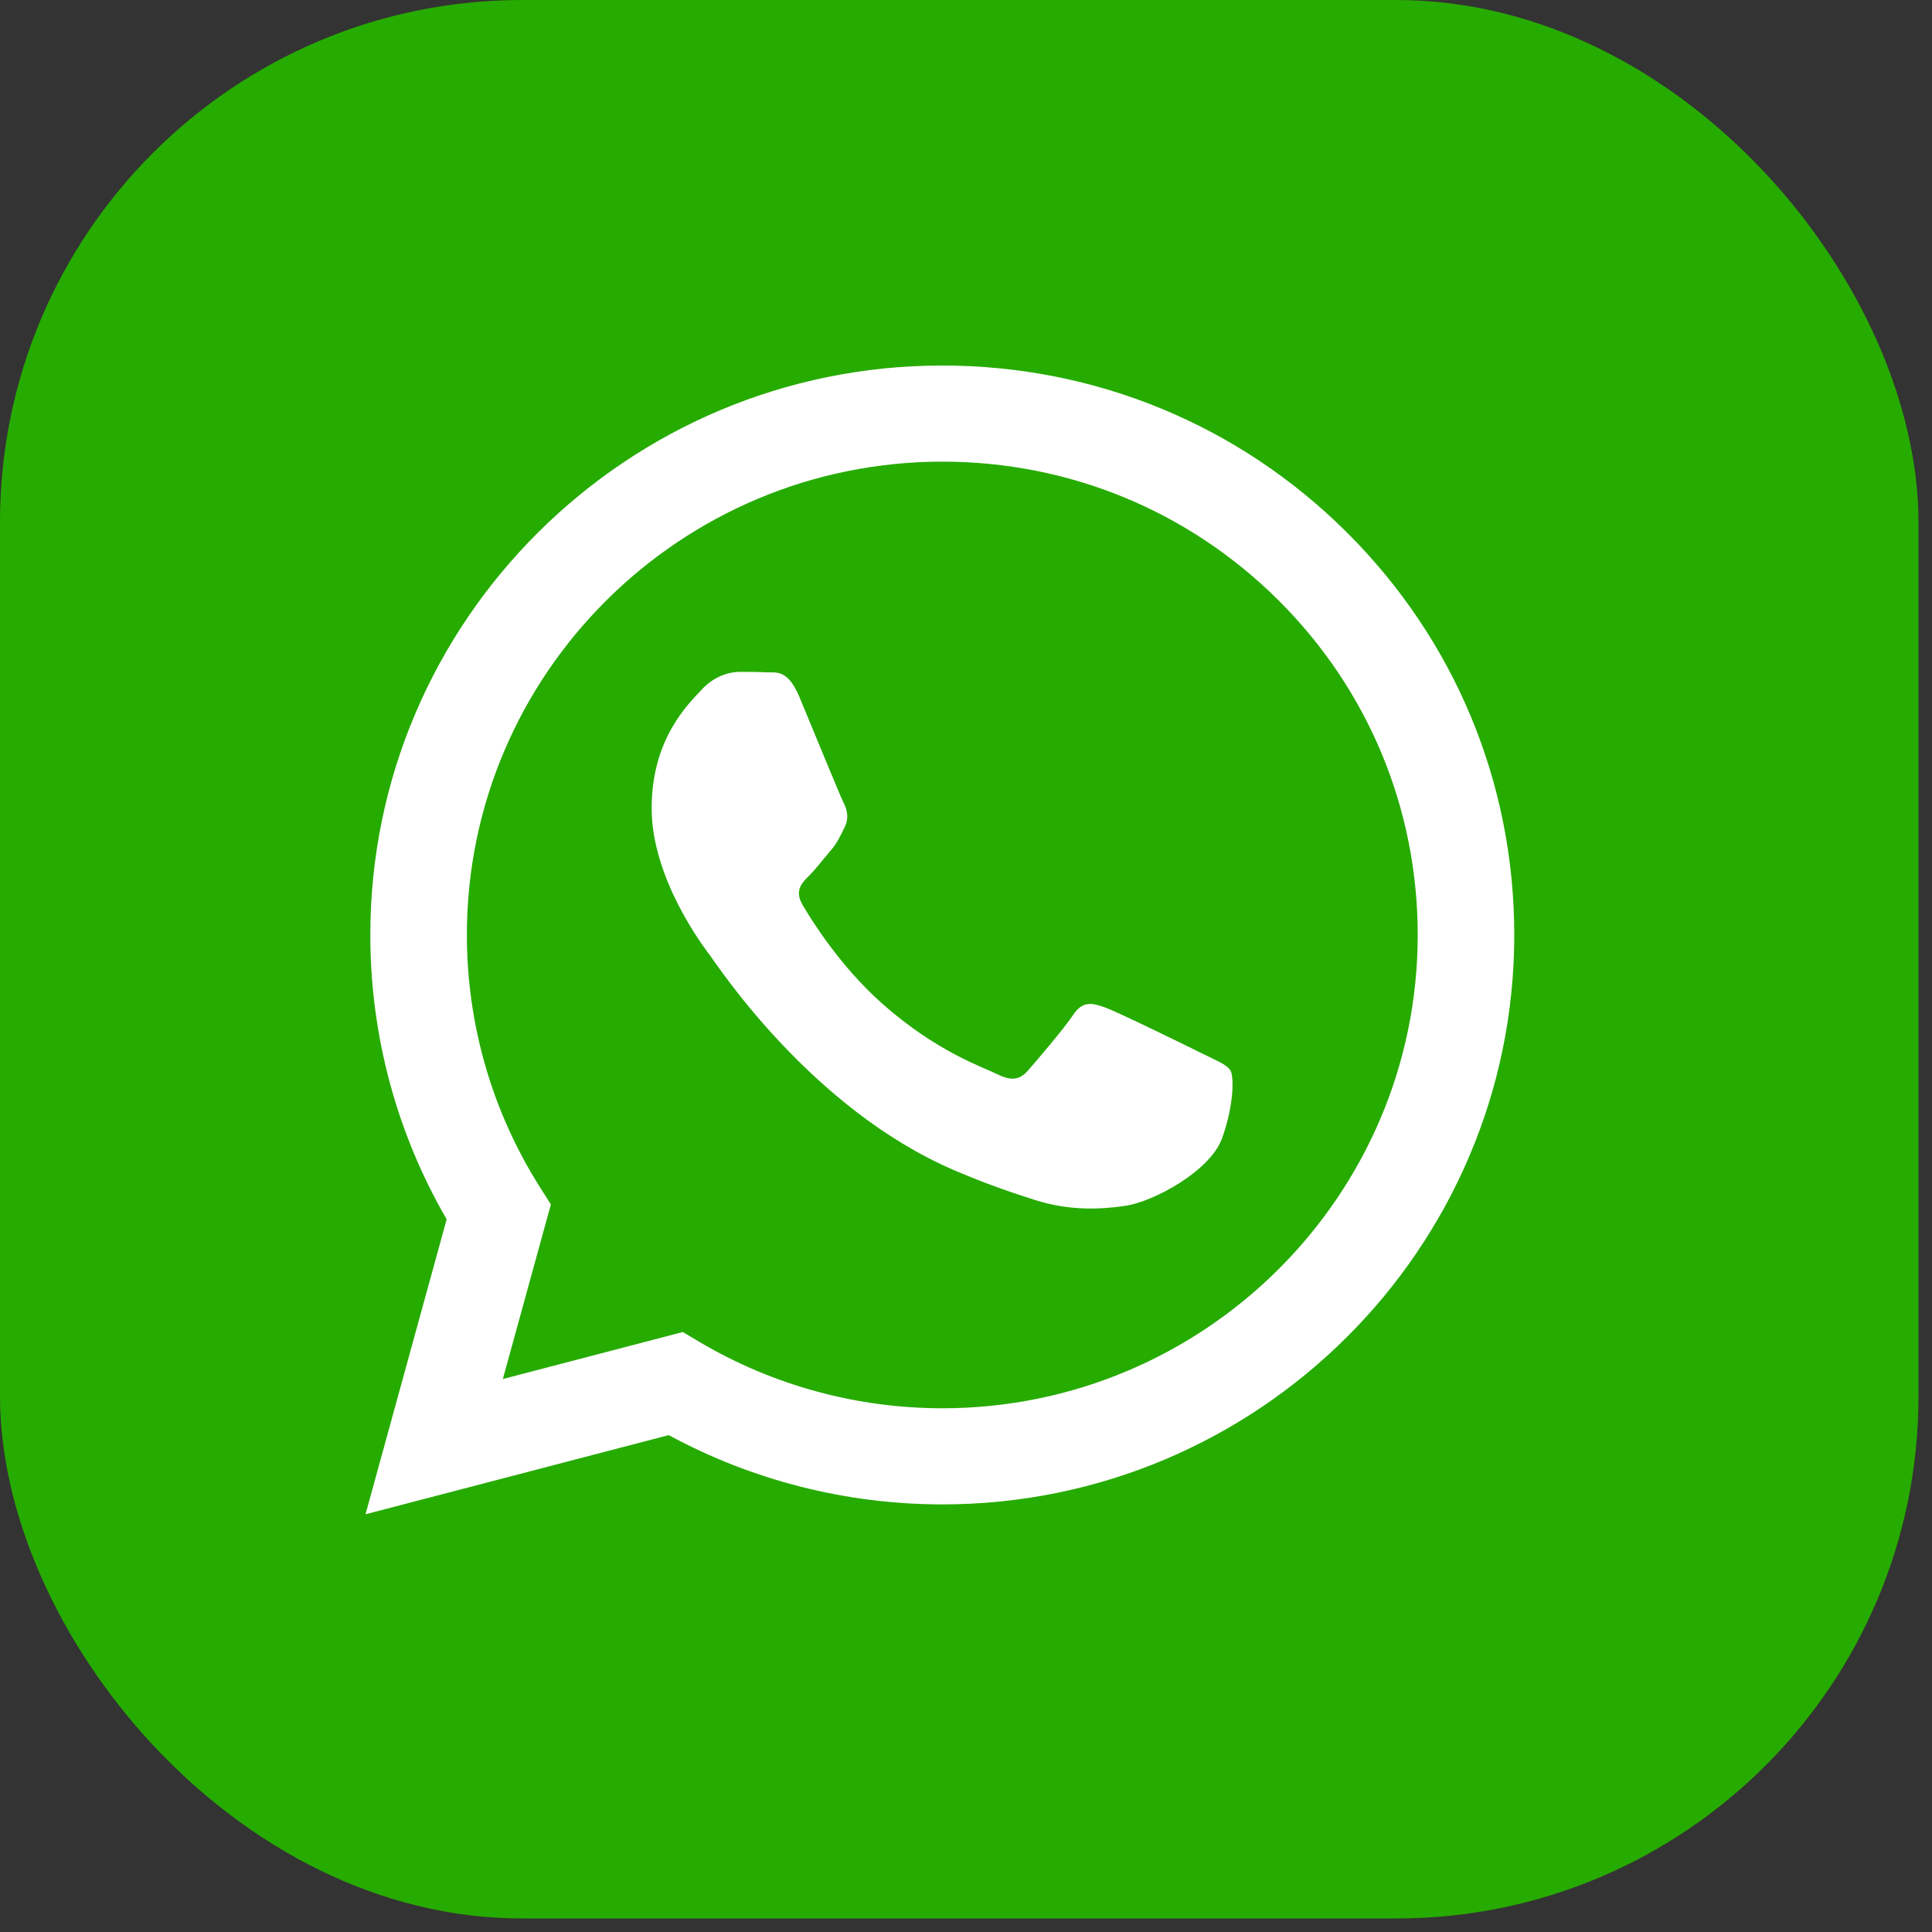
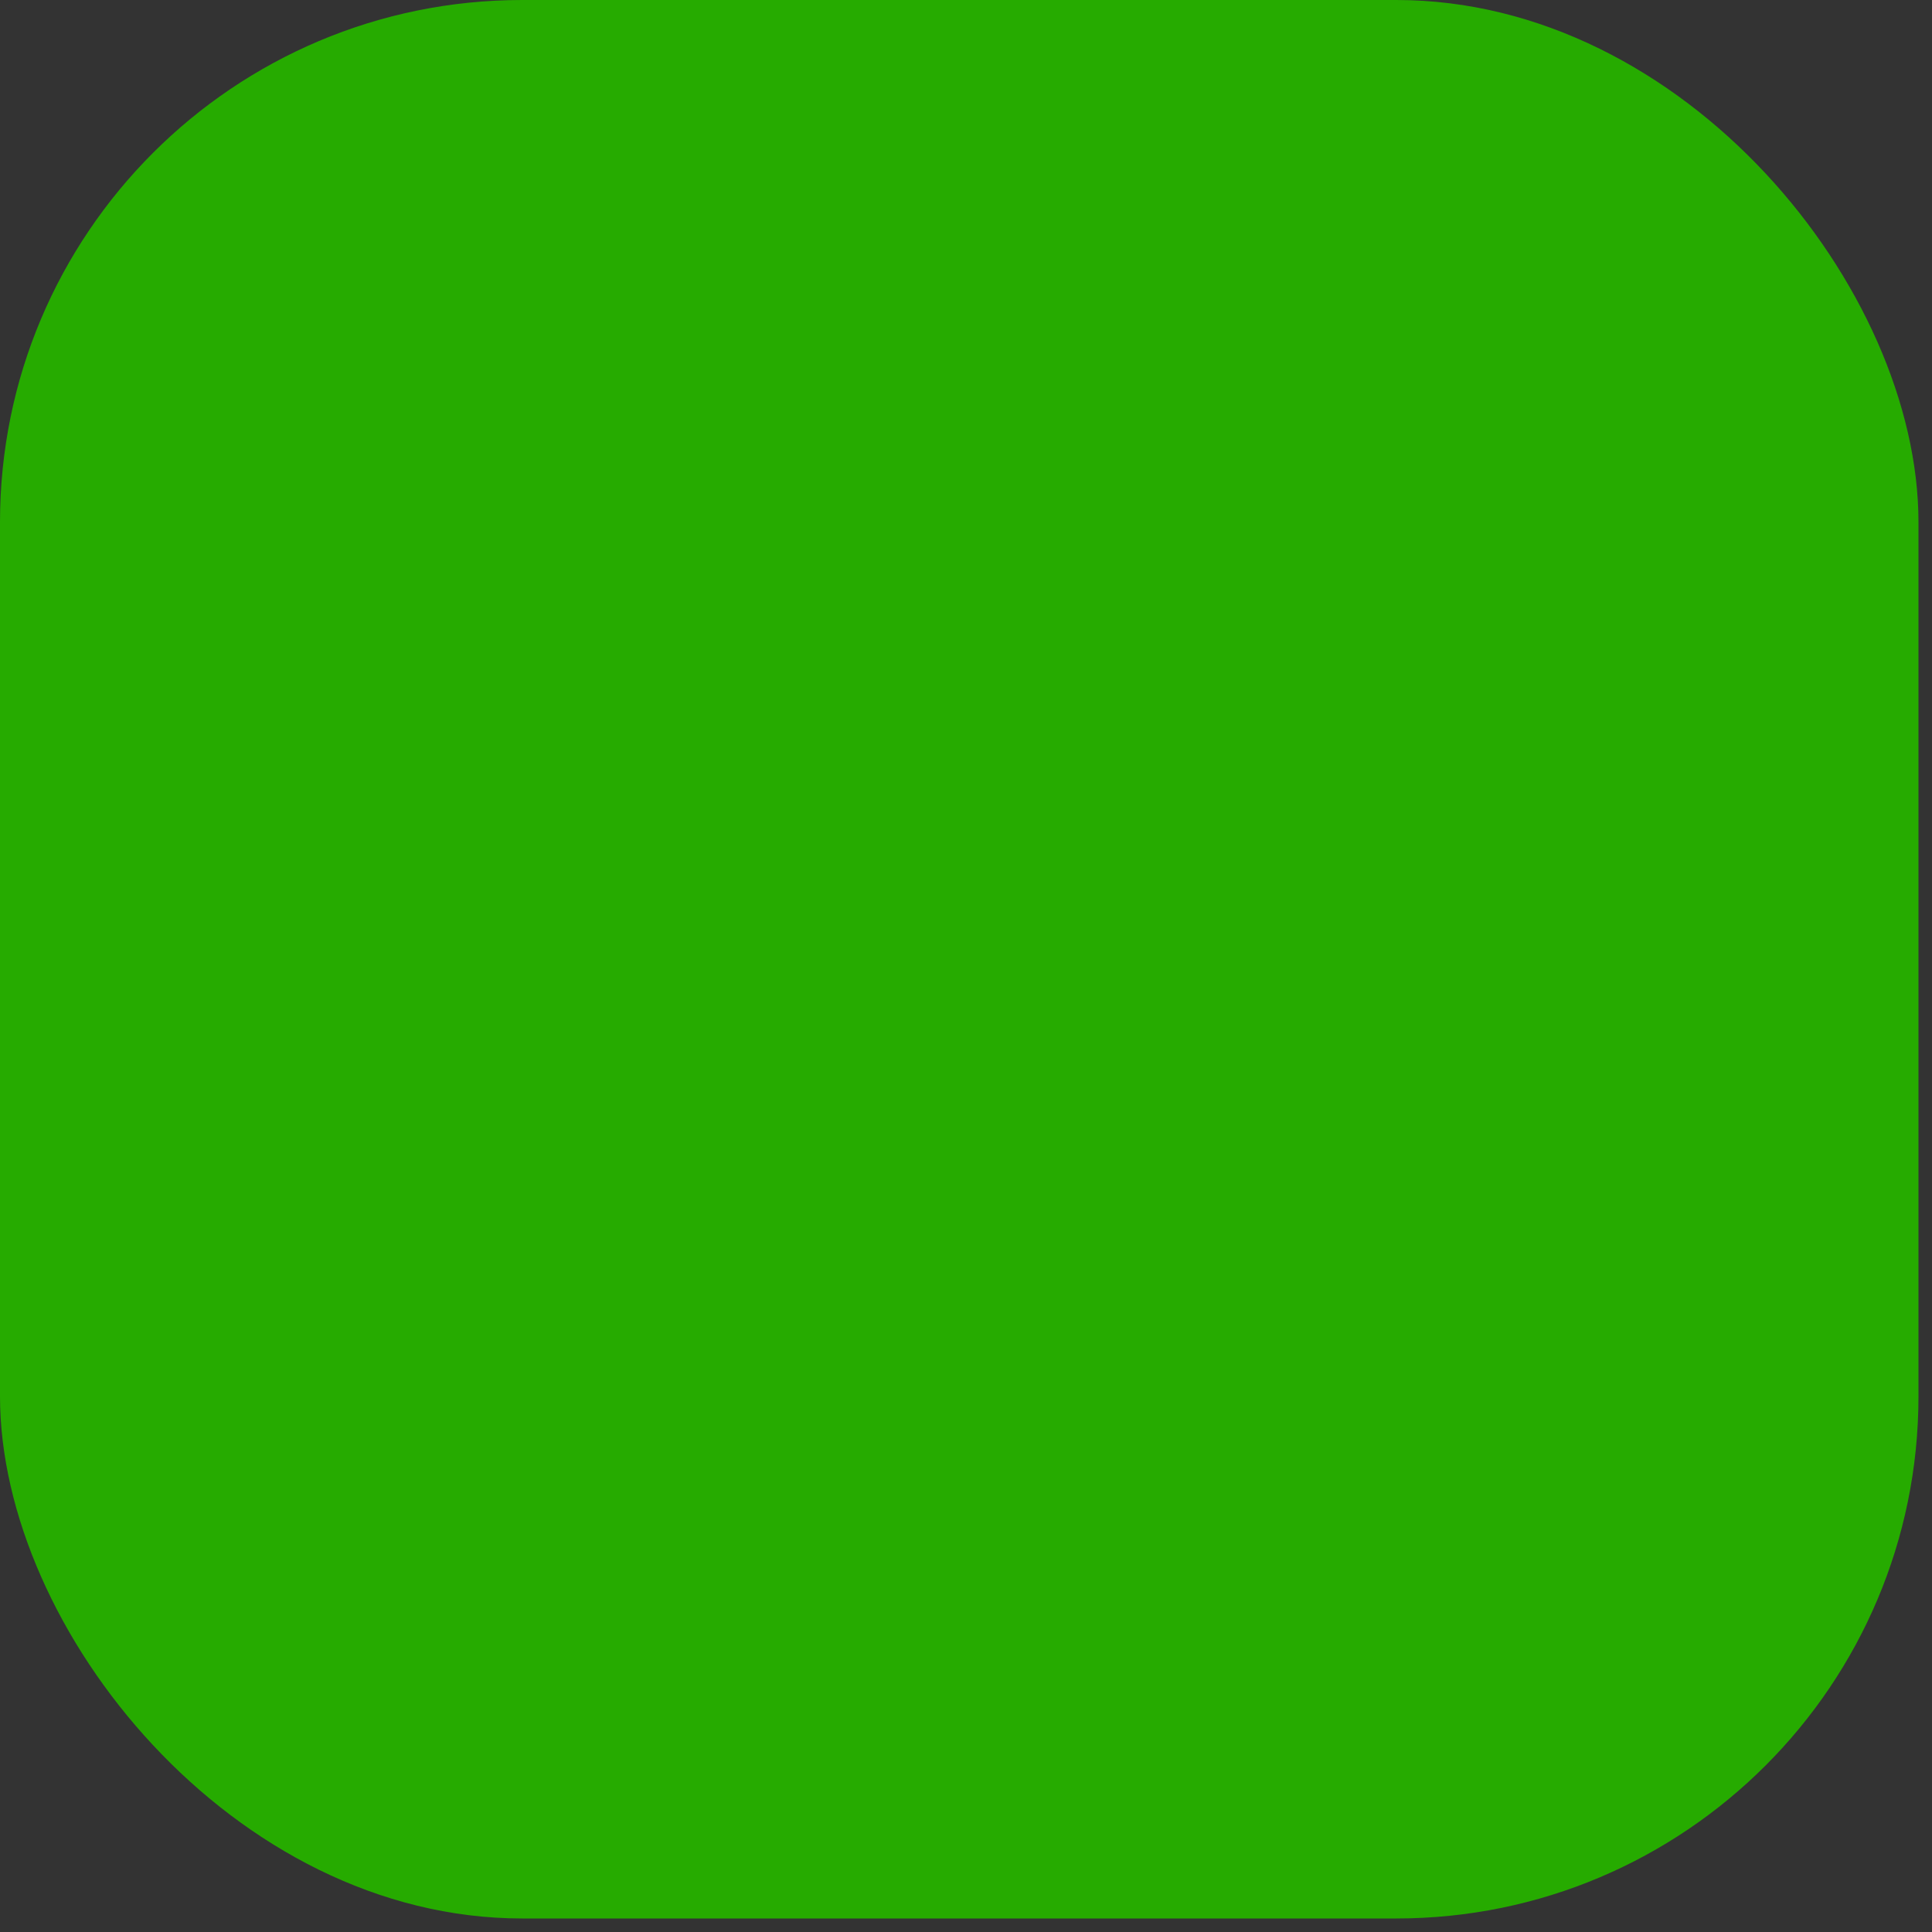
<svg xmlns="http://www.w3.org/2000/svg" width="37" height="37" viewBox="0 0 37 37" fill="none">
  <rect x="0" y="0" width="37" height="37" fill="#333333" stroke="none" />
  <rect width="36.741" height="36.741" rx="10" fill="#26AB00" />
-   <path fill-rule="evenodd" clip-rule="evenodd" d="M25.795 10.197C23.727 8.137 20.976 7.001 18.046 7C12.008 7 7.094 11.89 7.092 17.901C7.091 19.822 7.595 21.698 8.554 23.351L7 29L12.807 27.484C14.407 28.352 16.208 28.81 18.042 28.811H18.046C24.083 28.811 28.998 23.92 29 17.91C29.001 14.997 27.863 12.258 25.795 10.197ZM18.046 26.97H18.042C16.409 26.969 14.806 26.532 13.408 25.707L13.076 25.51L9.63 26.41L10.55 23.066L10.333 22.724C9.422 21.281 8.941 19.613 8.941 17.901C8.943 12.906 13.028 8.841 18.05 8.841C20.482 8.842 22.767 9.786 24.486 11.498C26.205 13.211 27.151 15.488 27.151 17.909C27.148 22.905 23.064 26.97 18.046 26.97ZM23.04 20.184C22.766 20.047 21.421 19.388 21.17 19.297C20.919 19.206 20.736 19.161 20.554 19.434C20.372 19.706 19.847 20.32 19.687 20.502C19.528 20.684 19.368 20.706 19.094 20.57C18.821 20.434 17.939 20.146 16.893 19.218C16.08 18.496 15.53 17.604 15.371 17.331C15.211 17.058 15.354 16.911 15.491 16.775C15.614 16.653 15.764 16.457 15.901 16.298C16.038 16.139 16.084 16.025 16.175 15.843C16.266 15.662 16.221 15.502 16.152 15.366C16.084 15.23 15.536 13.889 15.308 13.344C15.086 12.813 14.86 12.884 14.692 12.876C14.533 12.868 14.35 12.867 14.168 12.867C13.985 12.867 13.689 12.935 13.438 13.207C13.187 13.48 12.48 14.139 12.48 15.48C12.48 16.82 13.461 18.116 13.598 18.298C13.735 18.479 15.528 21.231 18.273 22.411C18.926 22.691 19.436 22.859 19.834 22.985C20.489 23.192 21.086 23.163 21.558 23.092C22.083 23.014 23.177 22.433 23.405 21.797C23.633 21.161 23.633 20.615 23.565 20.502C23.496 20.388 23.314 20.32 23.04 20.184Z" fill="white" />
</svg>